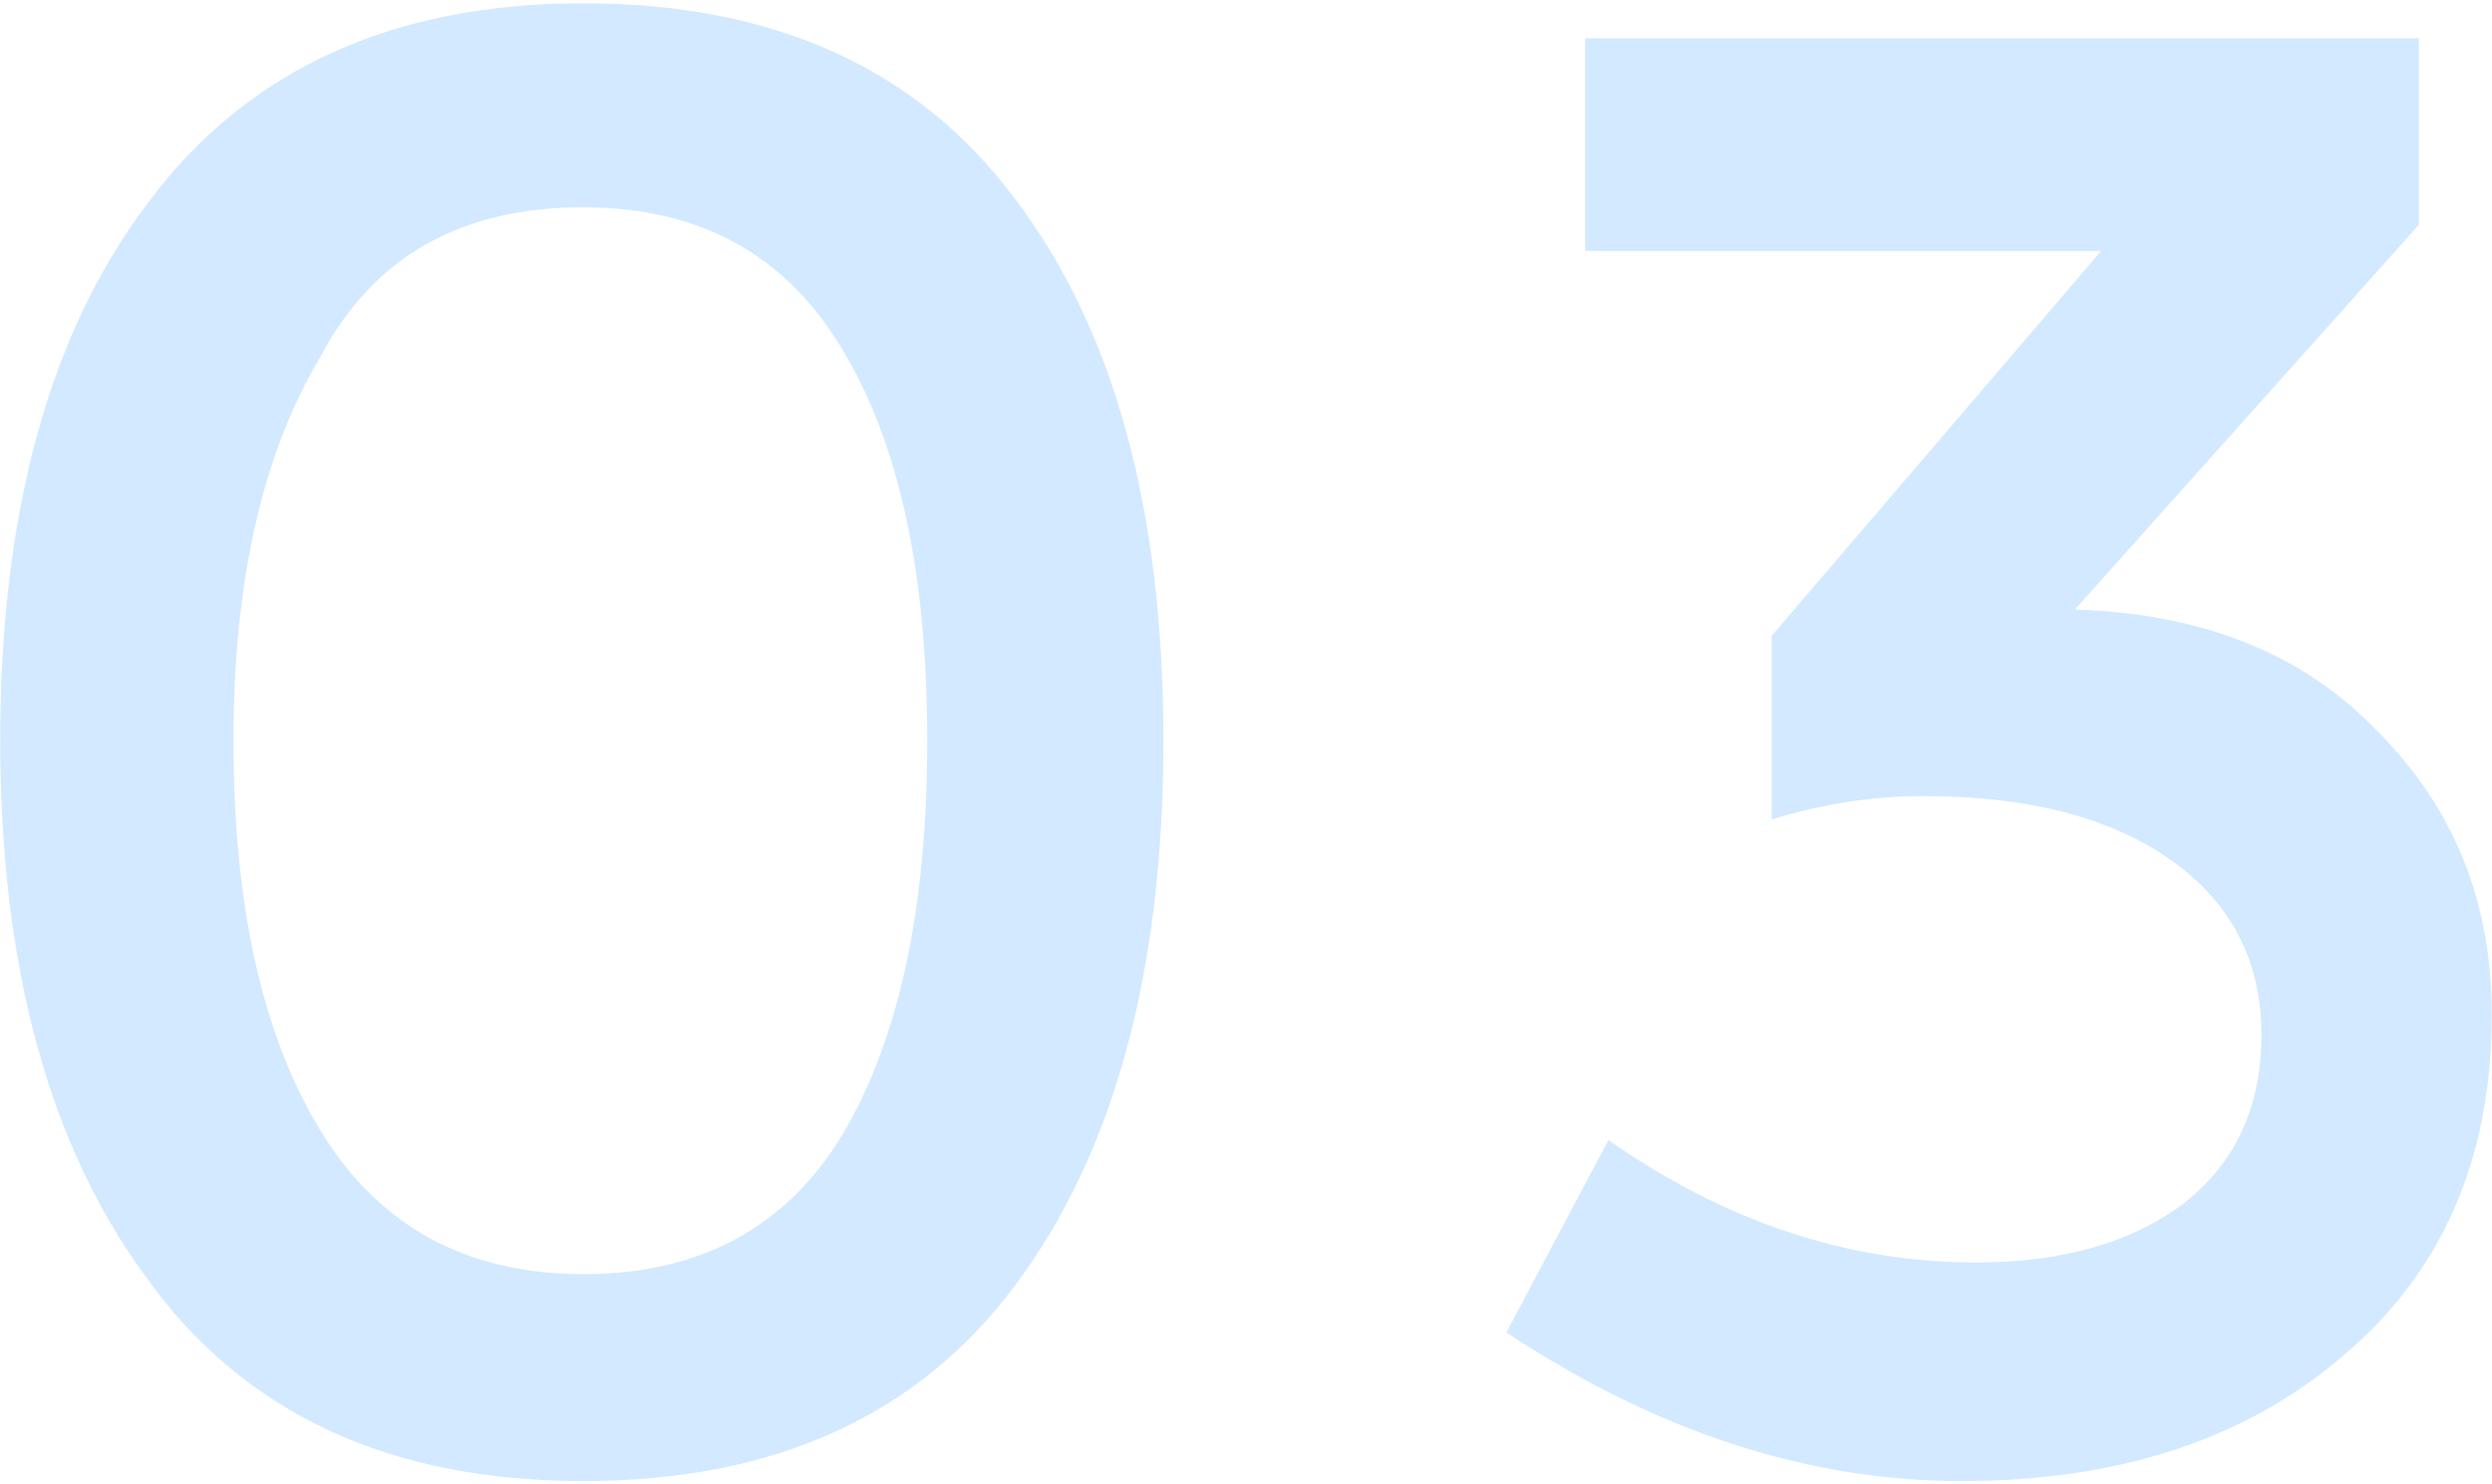
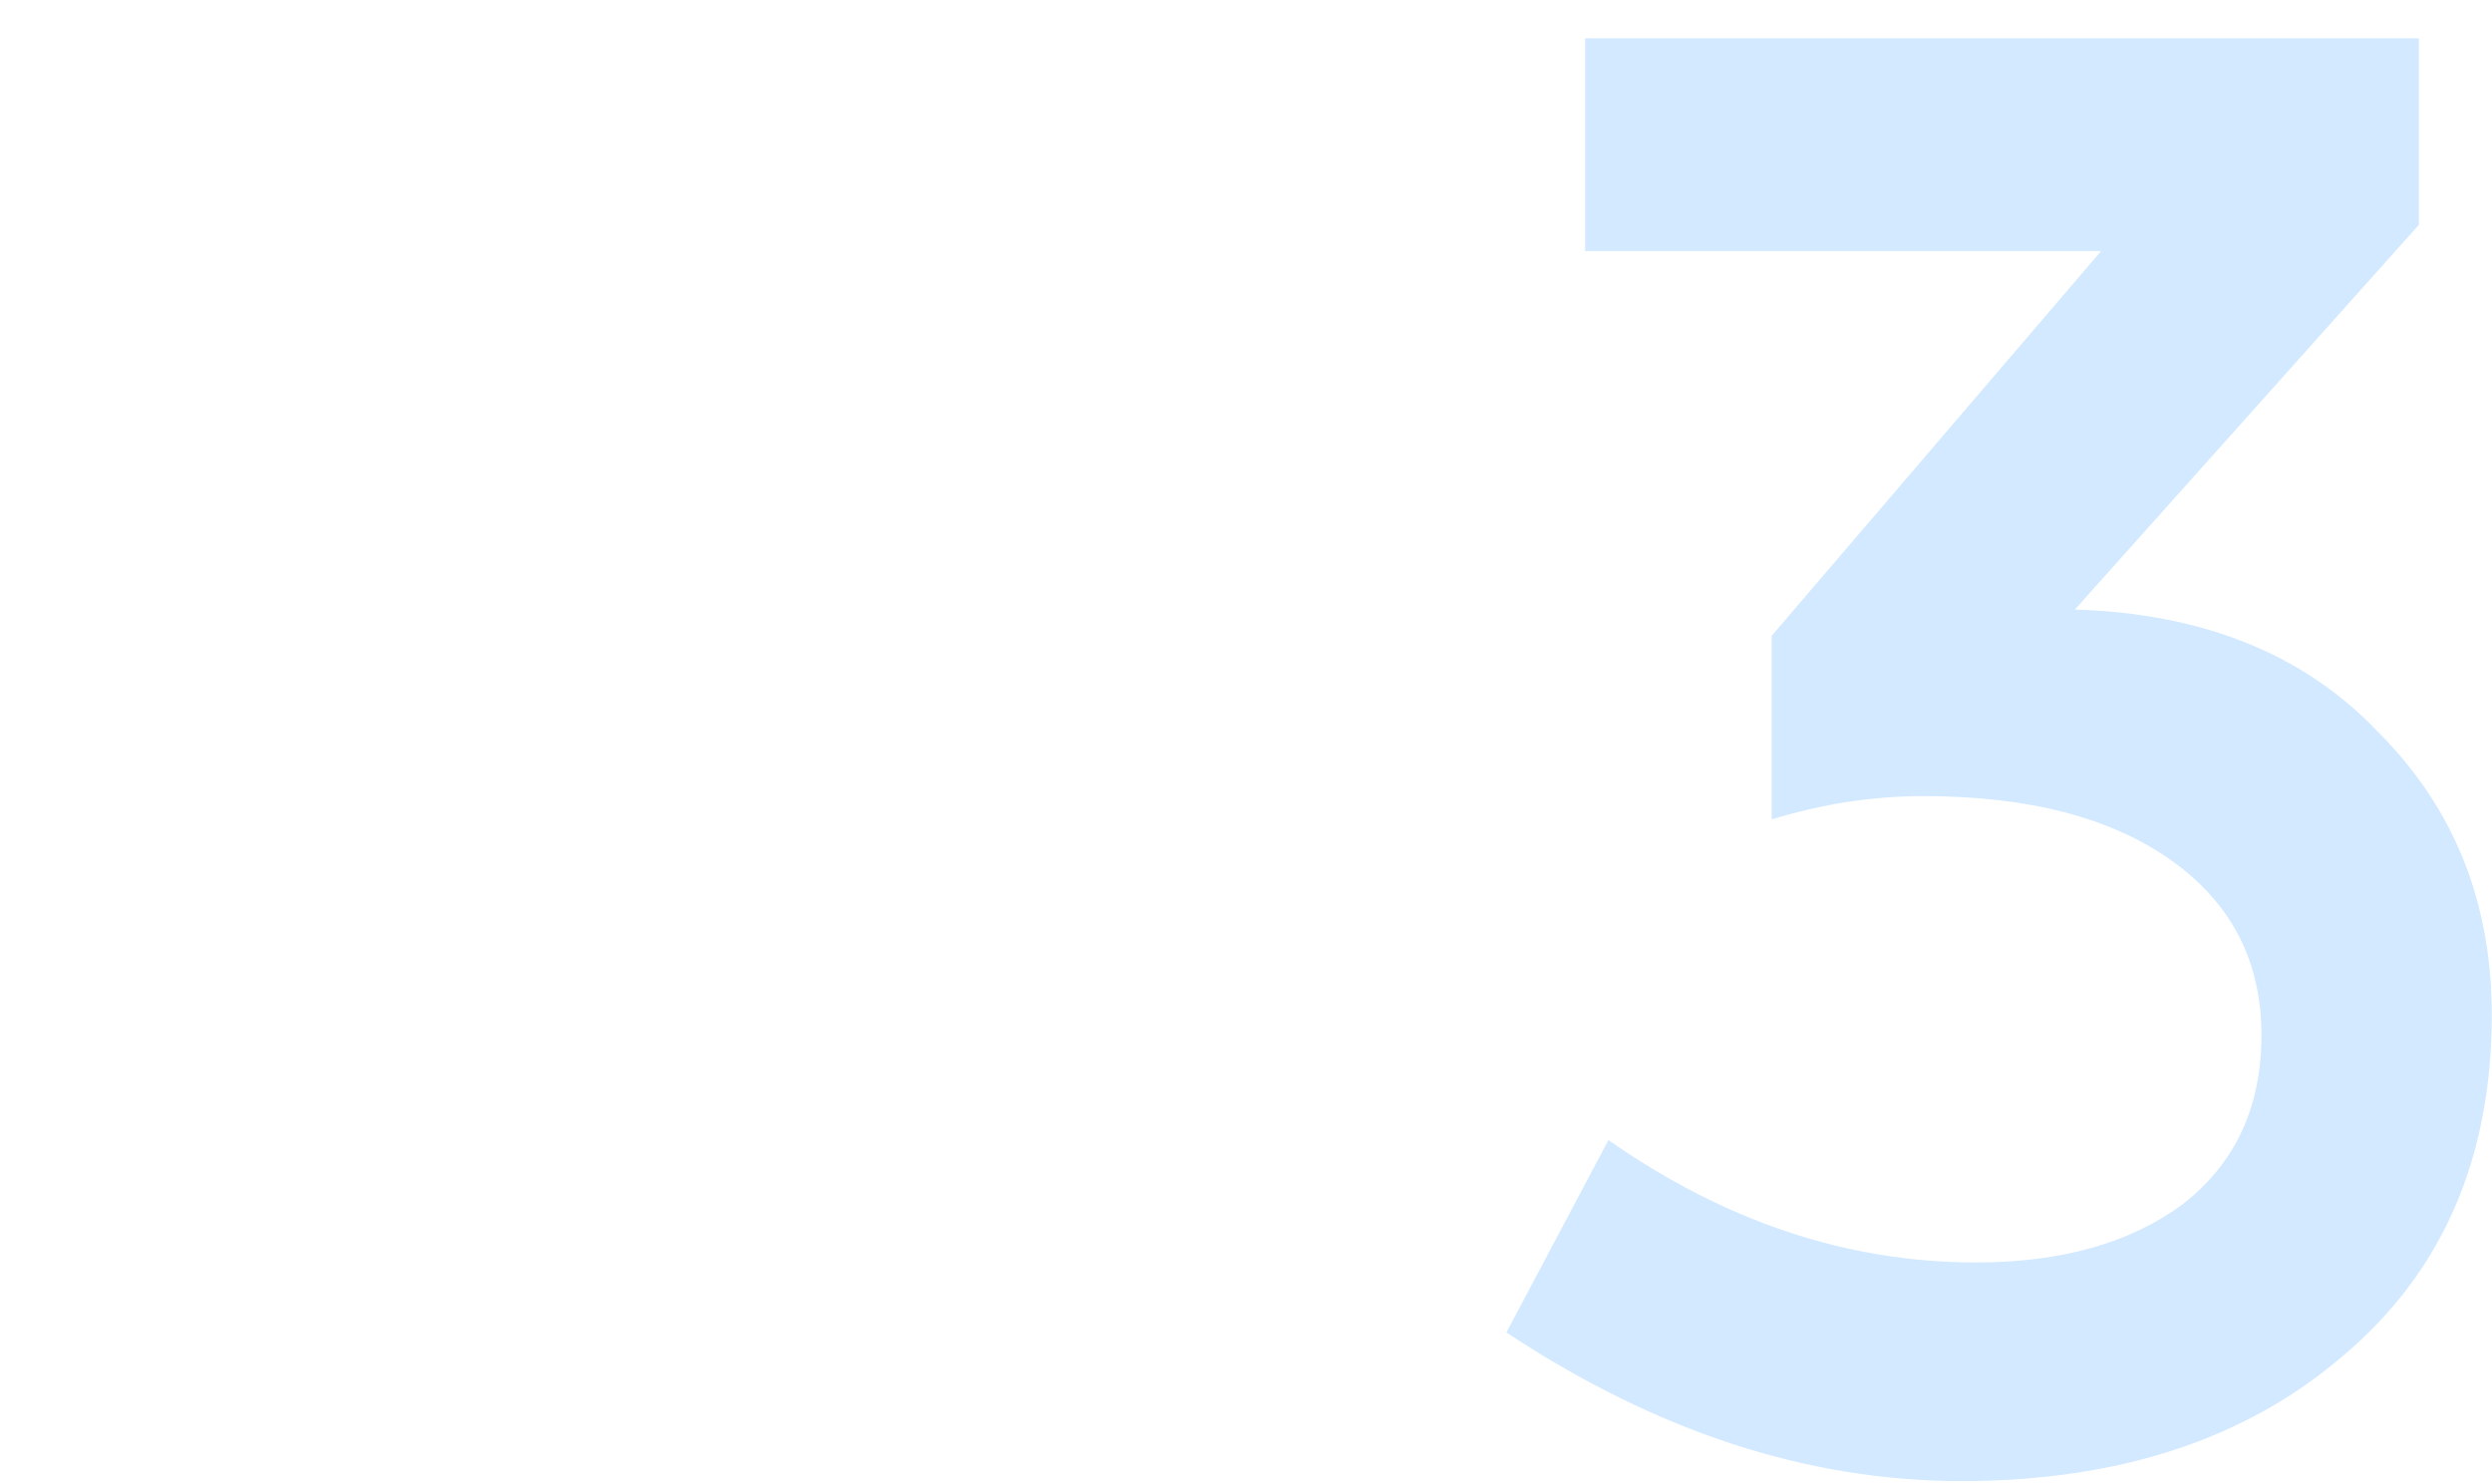
<svg xmlns="http://www.w3.org/2000/svg" width="282" height="168" viewBox="0 0 282 168" fill="none">
-   <path d="M26.417 83.835C26.417 102.529 29.716 117.265 36.314 128.041C42.912 138.818 52.809 144.206 66.005 144.206C79.201 144.206 88.988 138.928 95.366 128.371C101.744 117.594 104.933 102.749 104.933 83.835C104.933 64.921 101.744 50.185 95.366 39.629C88.988 28.852 79.201 23.464 66.005 23.464C52.149 23.464 42.252 29.072 36.314 40.289C29.716 51.285 26.417 65.801 26.417 83.835ZM0.025 83.835C0.025 57.883 5.634 37.539 16.85 22.804C28.067 7.849 44.452 0.371 66.005 0.371C87.558 0.371 103.833 7.739 114.83 22.474C126.046 37.21 131.654 57.663 131.654 83.835C131.654 110.007 126.046 130.57 114.83 145.526C103.833 160.261 87.558 167.629 66.005 167.629C44.012 167.629 27.517 159.931 16.52 144.536C5.524 129.581 0.025 109.347 0.025 83.835Z" fill="#D2E9FF" />
  <path d="M179.377 28.412V4.33H273.727V25.443L234.799 68.99C249.315 69.43 260.751 74.048 269.109 82.845C277.686 91.423 281.974 102.089 281.974 114.845C281.974 131.12 276.366 143.986 265.15 153.443C254.153 162.9 239.748 167.629 221.933 167.629C204.559 167.629 187.404 162.021 170.469 150.804L182.016 129.031C195.212 138.268 209.067 142.887 223.583 142.887C233.26 142.887 241.067 140.687 247.005 136.289C252.944 131.67 255.913 125.292 255.913 117.155C255.913 108.797 252.504 102.199 245.686 97.361C238.868 92.522 229.521 90.103 217.645 90.103C211.926 90.103 206.208 90.983 200.49 92.742V71.959L237.768 28.412H179.377Z" fill="#D2E9FF" />
</svg>